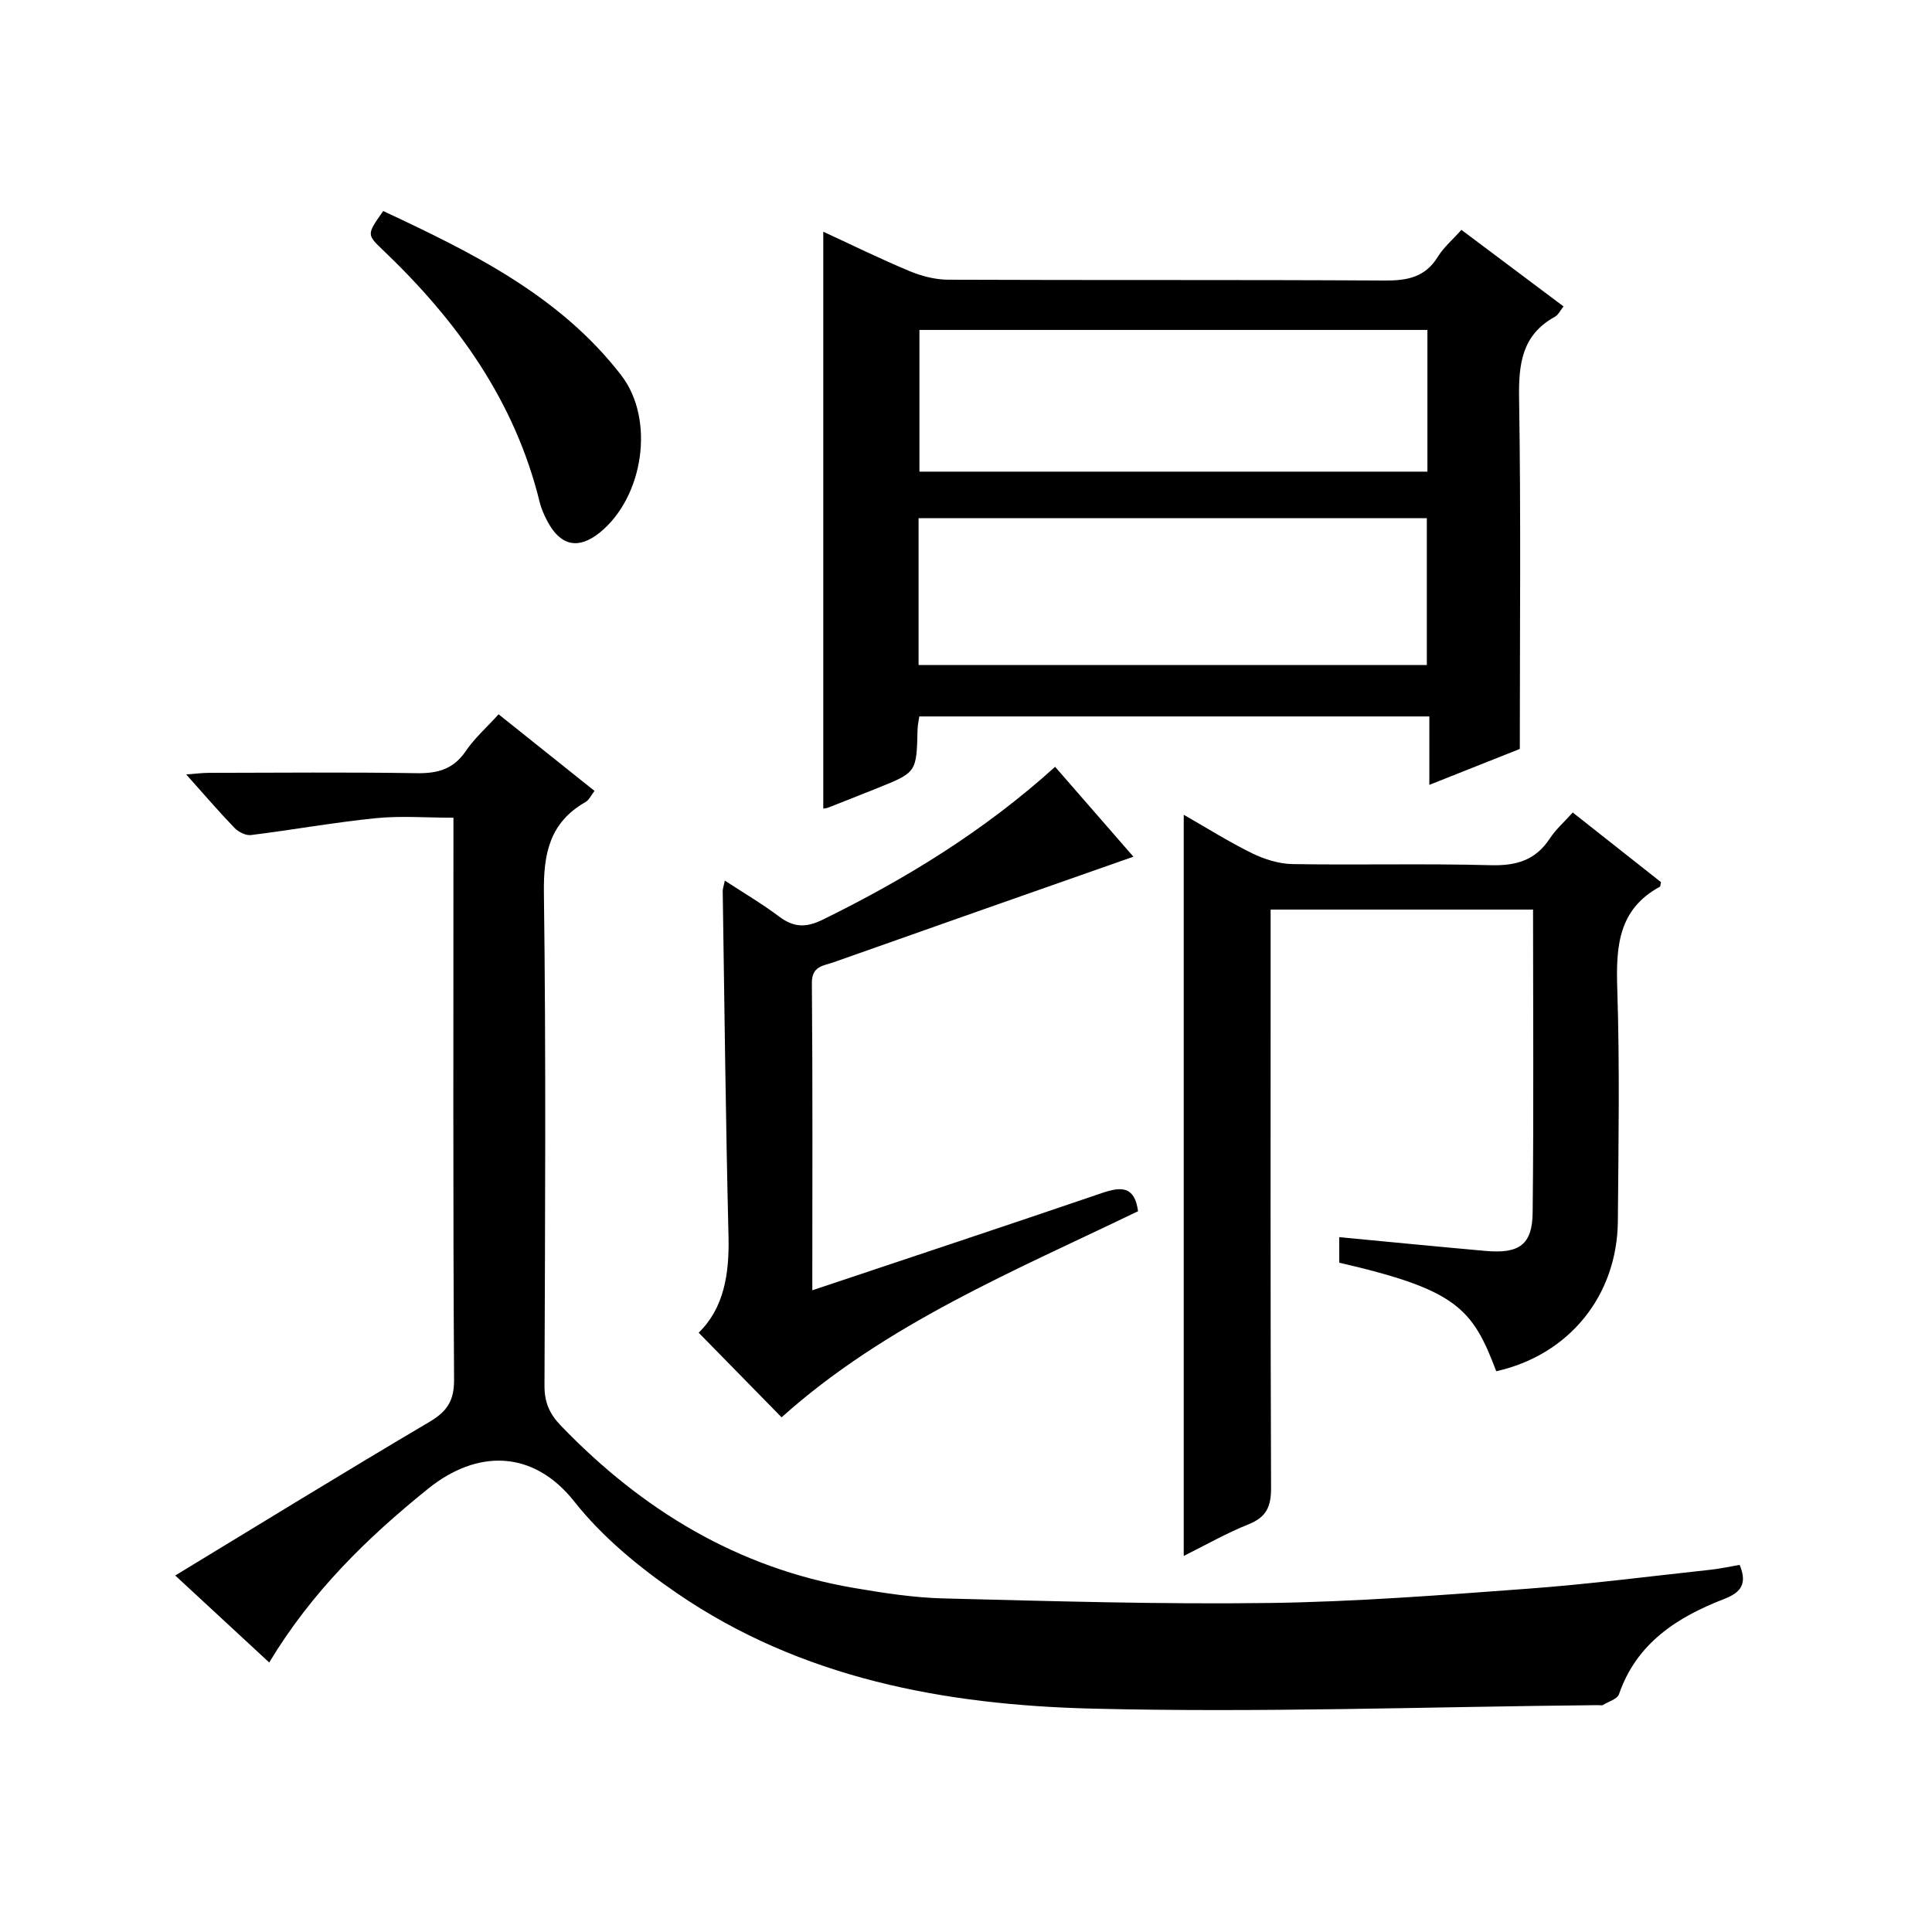
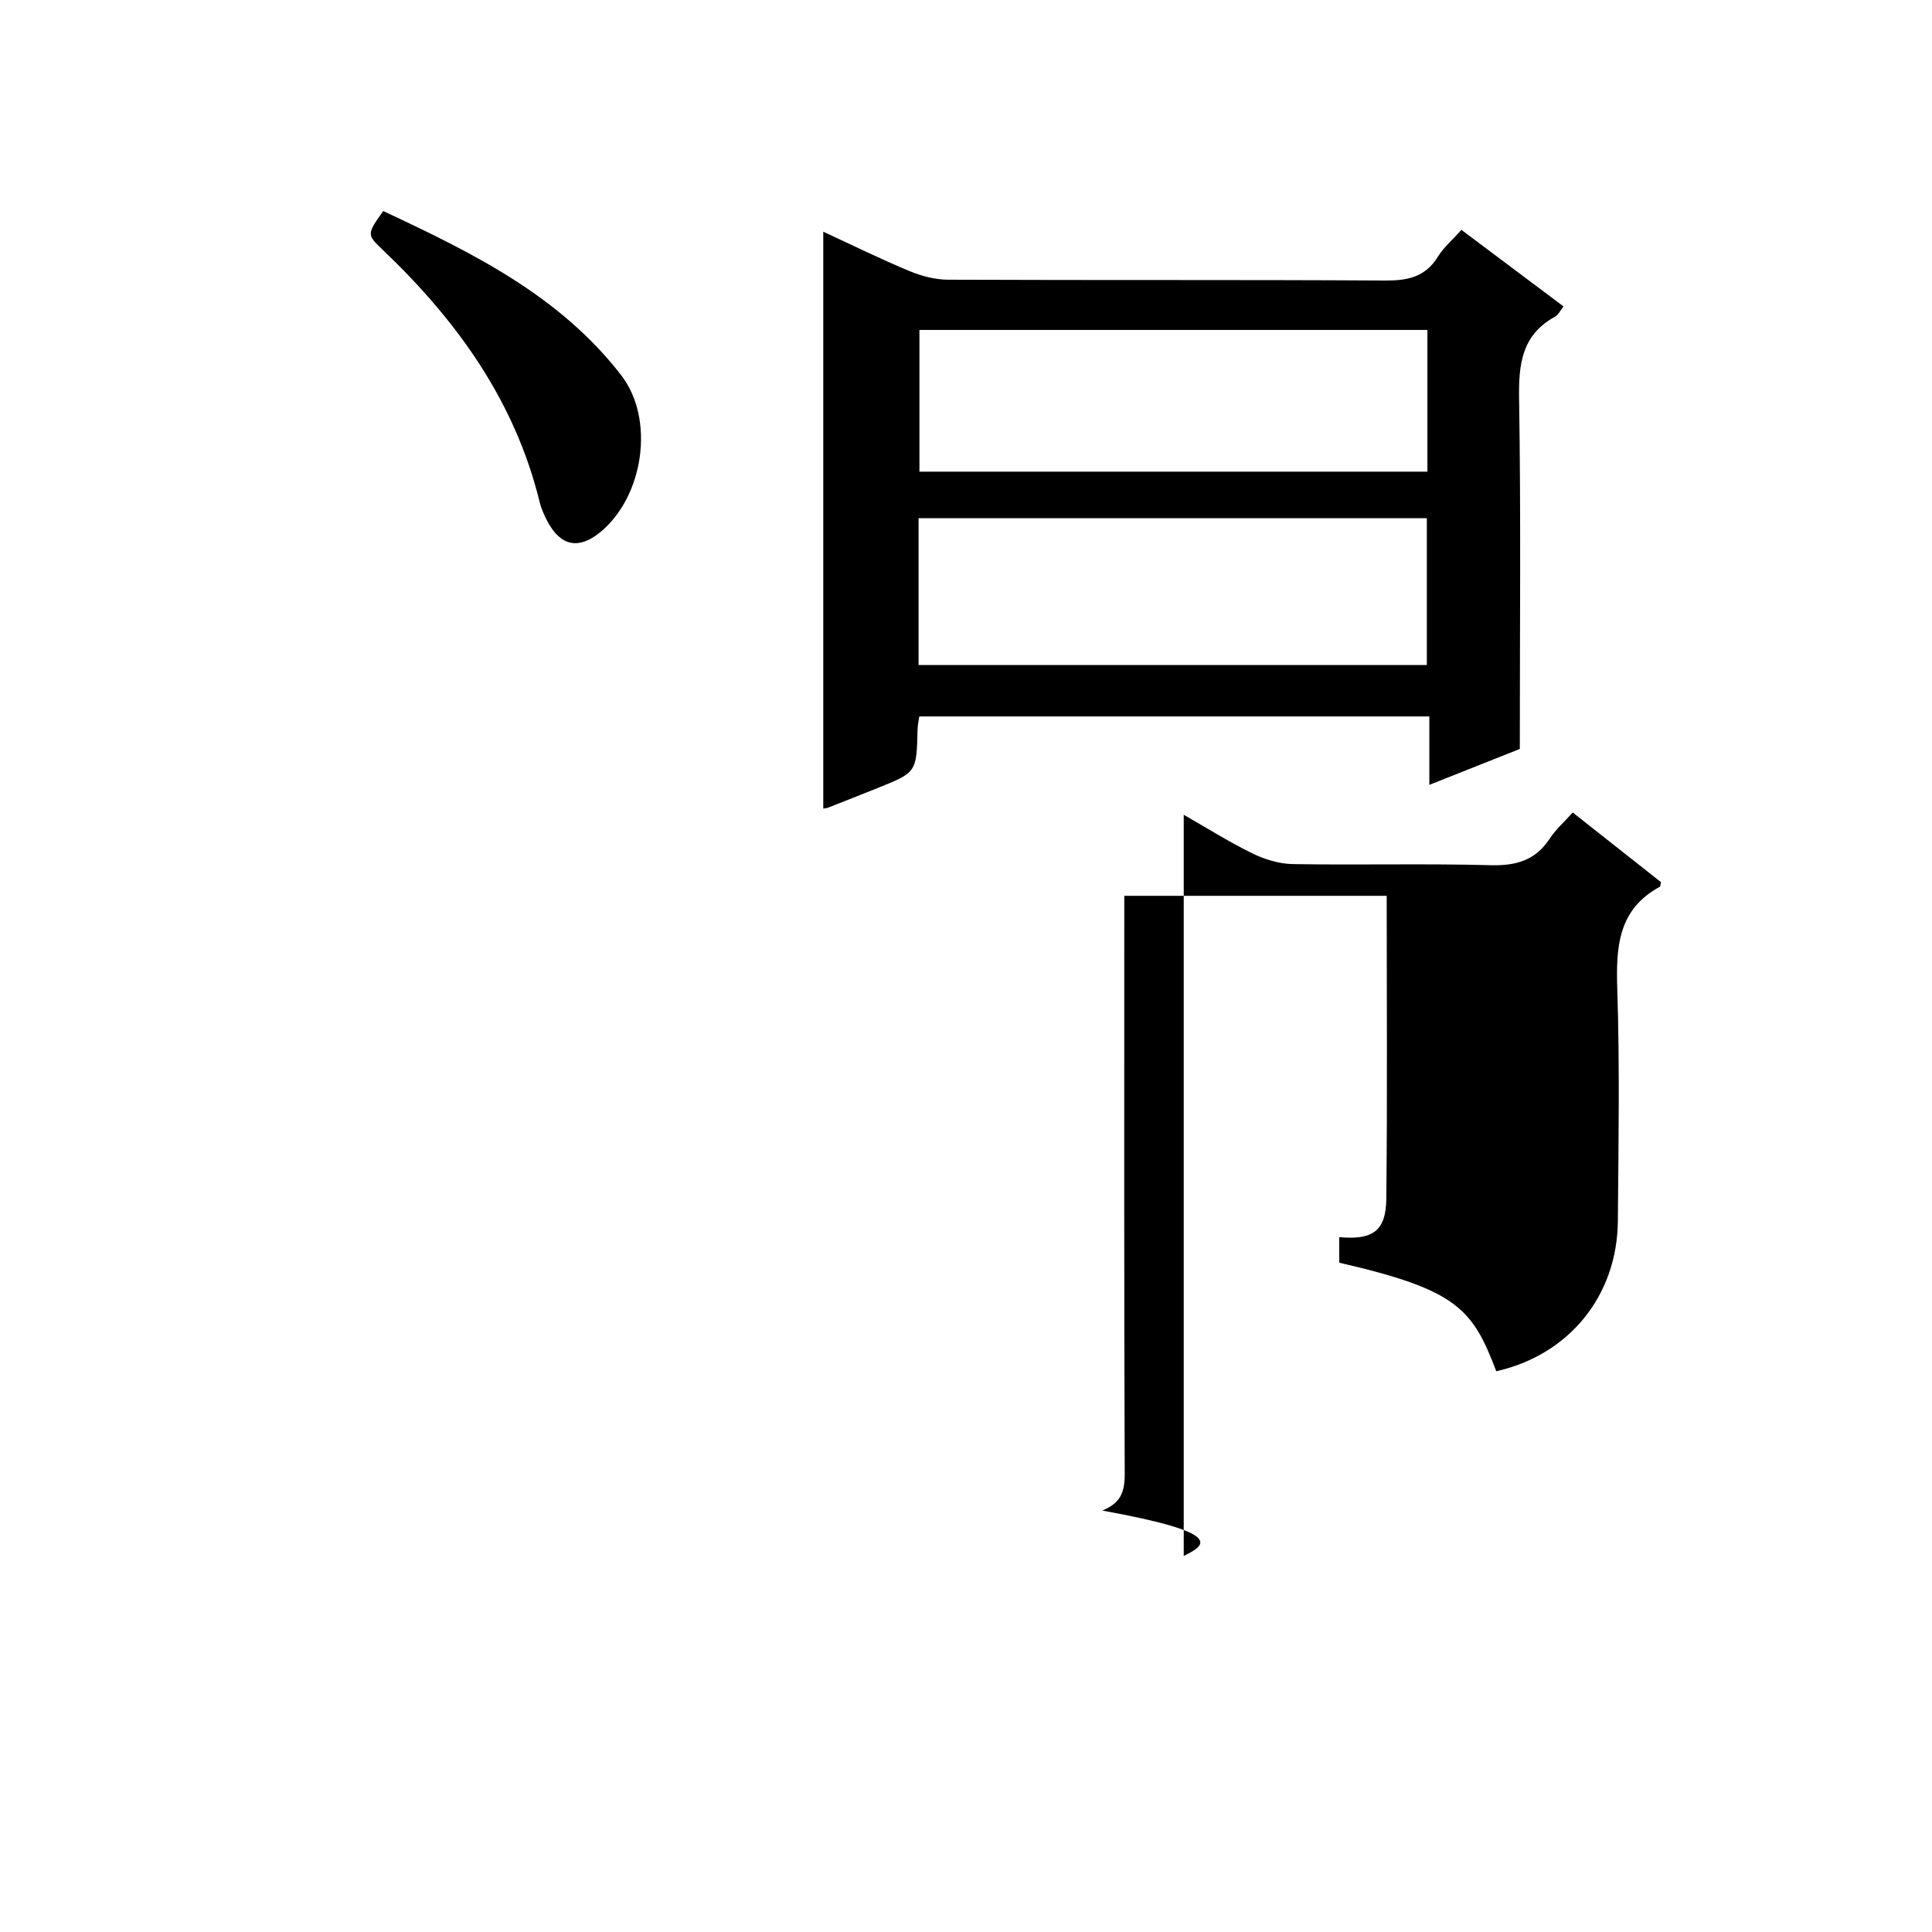
<svg xmlns="http://www.w3.org/2000/svg" version="1.1" id="ZDIC" x="0px" y="0px" viewBox="0 0 400 400" style="enable-background:new 0 0 400 400;" xml:space="preserve">
  <g>
-     <path d="M36.28,326.19c17.91-10.87,35.14-21.48,52.56-31.76c3.68-2.17,5.2-4.34,5.17-8.82c-0.23-36.84-0.13-73.67-0.13-110.51   c0-1.81,0-3.62,0-5.8c-5.62,0-10.91-0.43-16.11,0.1c-8.64,0.87-17.2,2.42-25.82,3.49c-1.08,0.13-2.6-0.65-3.41-1.49   c-3.23-3.35-6.26-6.9-9.99-11.06c2.02-0.15,3.36-0.33,4.7-0.33c14.33-0.02,28.67-0.16,43,0.07c4.33,0.07,7.6-0.79,10.16-4.55   c1.85-2.72,4.39-4.96,6.82-7.64c6.66,5.32,13.13,10.48,19.86,15.86c-0.7,0.88-1.12,1.87-1.86,2.3c-7.43,4.24-8.73,10.66-8.62,18.83   c0.45,34,0.24,68,0.12,102.01c-0.01,3.45,1.03,5.83,3.41,8.3c16.8,17.43,36.57,29.46,60.67,33.58c6.16,1.05,12.4,2.02,18.63,2.17   c22.44,0.56,44.9,1.24,67.33,0.94c17.84-0.24,35.68-1.63,53.49-2.95c12.62-0.93,25.2-2.56,37.79-3.92   c2.06-0.22,4.09-0.67,6.13-1.02c1.64,3.97,0.22,5.72-3.19,7.05c-9.72,3.77-18.12,9.1-21.79,19.71c-0.35,1.02-2.17,1.55-3.34,2.25   c-0.25,0.15-0.65,0.02-0.99,0.03c-34.95,0.33-69.92,1.59-104.83,0.72c-30.38-0.76-60.16-6.23-85.98-23.96   c-7.75-5.32-15.35-11.56-21.12-18.87c-8.63-10.93-20.28-10.76-30.25-2.74c-12.65,10.18-24.18,21.43-32.95,36.02   C49.34,338.29,43.21,332.61,36.28,326.19z" />
    <path d="M302.57,47.59c7.3,5.47,14.08,10.56,21.14,15.85c-0.63,0.78-1.06,1.74-1.8,2.15c-6.81,3.76-7.51,9.73-7.4,16.87   c0.39,23.96,0.15,47.93,0.15,72.6c-5.23,2.08-11.61,4.61-18.73,7.44c0-5.08,0-9.47,0-14.17c-35.47,0-70.37,0-105.6,0   c-0.12,0.87-0.34,1.8-0.36,2.74c-0.21,8.85-0.2,8.85-8.34,12.11c-3.37,1.35-6.74,2.69-10.12,4.01c-0.43,0.17-0.91,0.19-1.06,0.22   c0-39.65,0-79.26,0-119.44c5.9,2.73,11.76,5.61,17.77,8.12c2.5,1.05,5.34,1.8,8.03,1.82c30.16,0.13,60.32-0.01,90.47,0.17   c4.68,0.03,8.36-0.69,10.97-4.92C298.89,51.21,300.72,49.67,302.57,47.59z M190.18,137.69c35.37,0,70.24,0,105.23,0   c0-10.34,0-20.39,0-30.41c-35.26,0-70.14,0-105.23,0C190.18,117.49,190.18,127.41,190.18,137.69z M295.53,68.31   c-35.47,0-70.34,0-105.17,0c0,10.04,0,19.74,0,29.34c35.26,0,70.13,0,105.17,0C295.53,87.73,295.53,78.15,295.53,68.31z" />
-     <path d="M245.08,322.14c0-51.37,0-102.11,0-153.45c4.72,2.69,9.3,5.59,14.15,7.97c2.56,1.25,5.56,2.19,8.38,2.24   c13.66,0.23,27.34-0.14,41,0.23c5.29,0.14,9.28-0.99,12.25-5.51c1.25-1.91,3.03-3.47,4.76-5.4c6.25,4.94,12.35,9.75,18.27,14.42   c-0.15,0.65-0.13,0.89-0.22,0.94c-8.69,4.71-9.11,12.49-8.83,21.23c0.52,15.98,0.25,32,0.12,48c-0.13,15.5-10.16,27.74-25.18,31.09   c-4.91-13.04-8.25-16.89-32.5-22.47c-0.01-1.74-0.01-3.47-0.01-5.29c10.33,0.98,20.31,1.96,30.3,2.85   c6.95,0.62,9.68-1.27,9.75-7.94c0.23-20.8,0.08-41.61,0.08-62.73c-18.04,0-35.79,0-54.33,0c0,1.85,0,3.77,0,5.69   c0,38-0.06,76.01,0.09,114.01c0.02,3.88-0.95,6.09-4.66,7.57C253.93,317.41,249.61,319.89,245.08,322.14z" />
-     <path d="M168.18,267.14c20.51-6.87,40.26-13.41,59.95-20.13c3.93-1.34,6.79-1.53,7.49,3.76c-25.62,12.37-52.26,23.35-73.8,42.67   c-5.62-5.74-11.28-11.52-17.17-17.52c5.23-5.07,6.37-12.16,6.18-19.94c-0.58-23.82-0.84-47.64-1.2-71.46   c-0.01-0.48,0.18-0.96,0.44-2.2c3.94,2.58,7.73,4.8,11.22,7.43c3.02,2.28,5.56,2.37,9.04,0.66c17.22-8.45,33.44-18.38,48.12-31.65   c5.67,6.51,11.19,12.85,16.21,18.61c-20.67,7.26-41.44,14.54-62.17,21.89c-1.98,0.7-4.43,0.73-4.4,4.25   C168.27,224.5,168.18,245.49,168.18,267.14z" />
+     <path d="M245.08,322.14c0-51.37,0-102.11,0-153.45c4.72,2.69,9.3,5.59,14.15,7.97c2.56,1.25,5.56,2.19,8.38,2.24   c13.66,0.23,27.34-0.14,41,0.23c5.29,0.14,9.28-0.99,12.25-5.51c1.25-1.91,3.03-3.47,4.76-5.4c6.25,4.94,12.35,9.75,18.27,14.42   c-0.15,0.65-0.13,0.89-0.22,0.94c-8.69,4.71-9.11,12.49-8.83,21.23c0.52,15.98,0.25,32,0.12,48c-0.13,15.5-10.16,27.74-25.18,31.09   c-4.91-13.04-8.25-16.89-32.5-22.47c-0.01-1.74-0.01-3.47-0.01-5.29c6.95,0.62,9.68-1.27,9.75-7.94c0.23-20.8,0.08-41.61,0.08-62.73c-18.04,0-35.79,0-54.33,0c0,1.85,0,3.77,0,5.69   c0,38-0.06,76.01,0.09,114.01c0.02,3.88-0.95,6.09-4.66,7.57C253.93,317.41,249.61,319.89,245.08,322.14z" />
    <path d="M79.34,43.69c18.29,8.57,36.46,17.42,49.26,33.98c7.08,9.16,4.64,25.21-4.37,32.55c-4.4,3.58-8.11,2.87-10.83-2.17   c-0.7-1.3-1.33-2.71-1.68-4.14c-5.13-20.94-17.15-37.58-32.47-52.17C75.91,48.55,75.94,48.51,79.34,43.69z" />
  </g>
</svg>